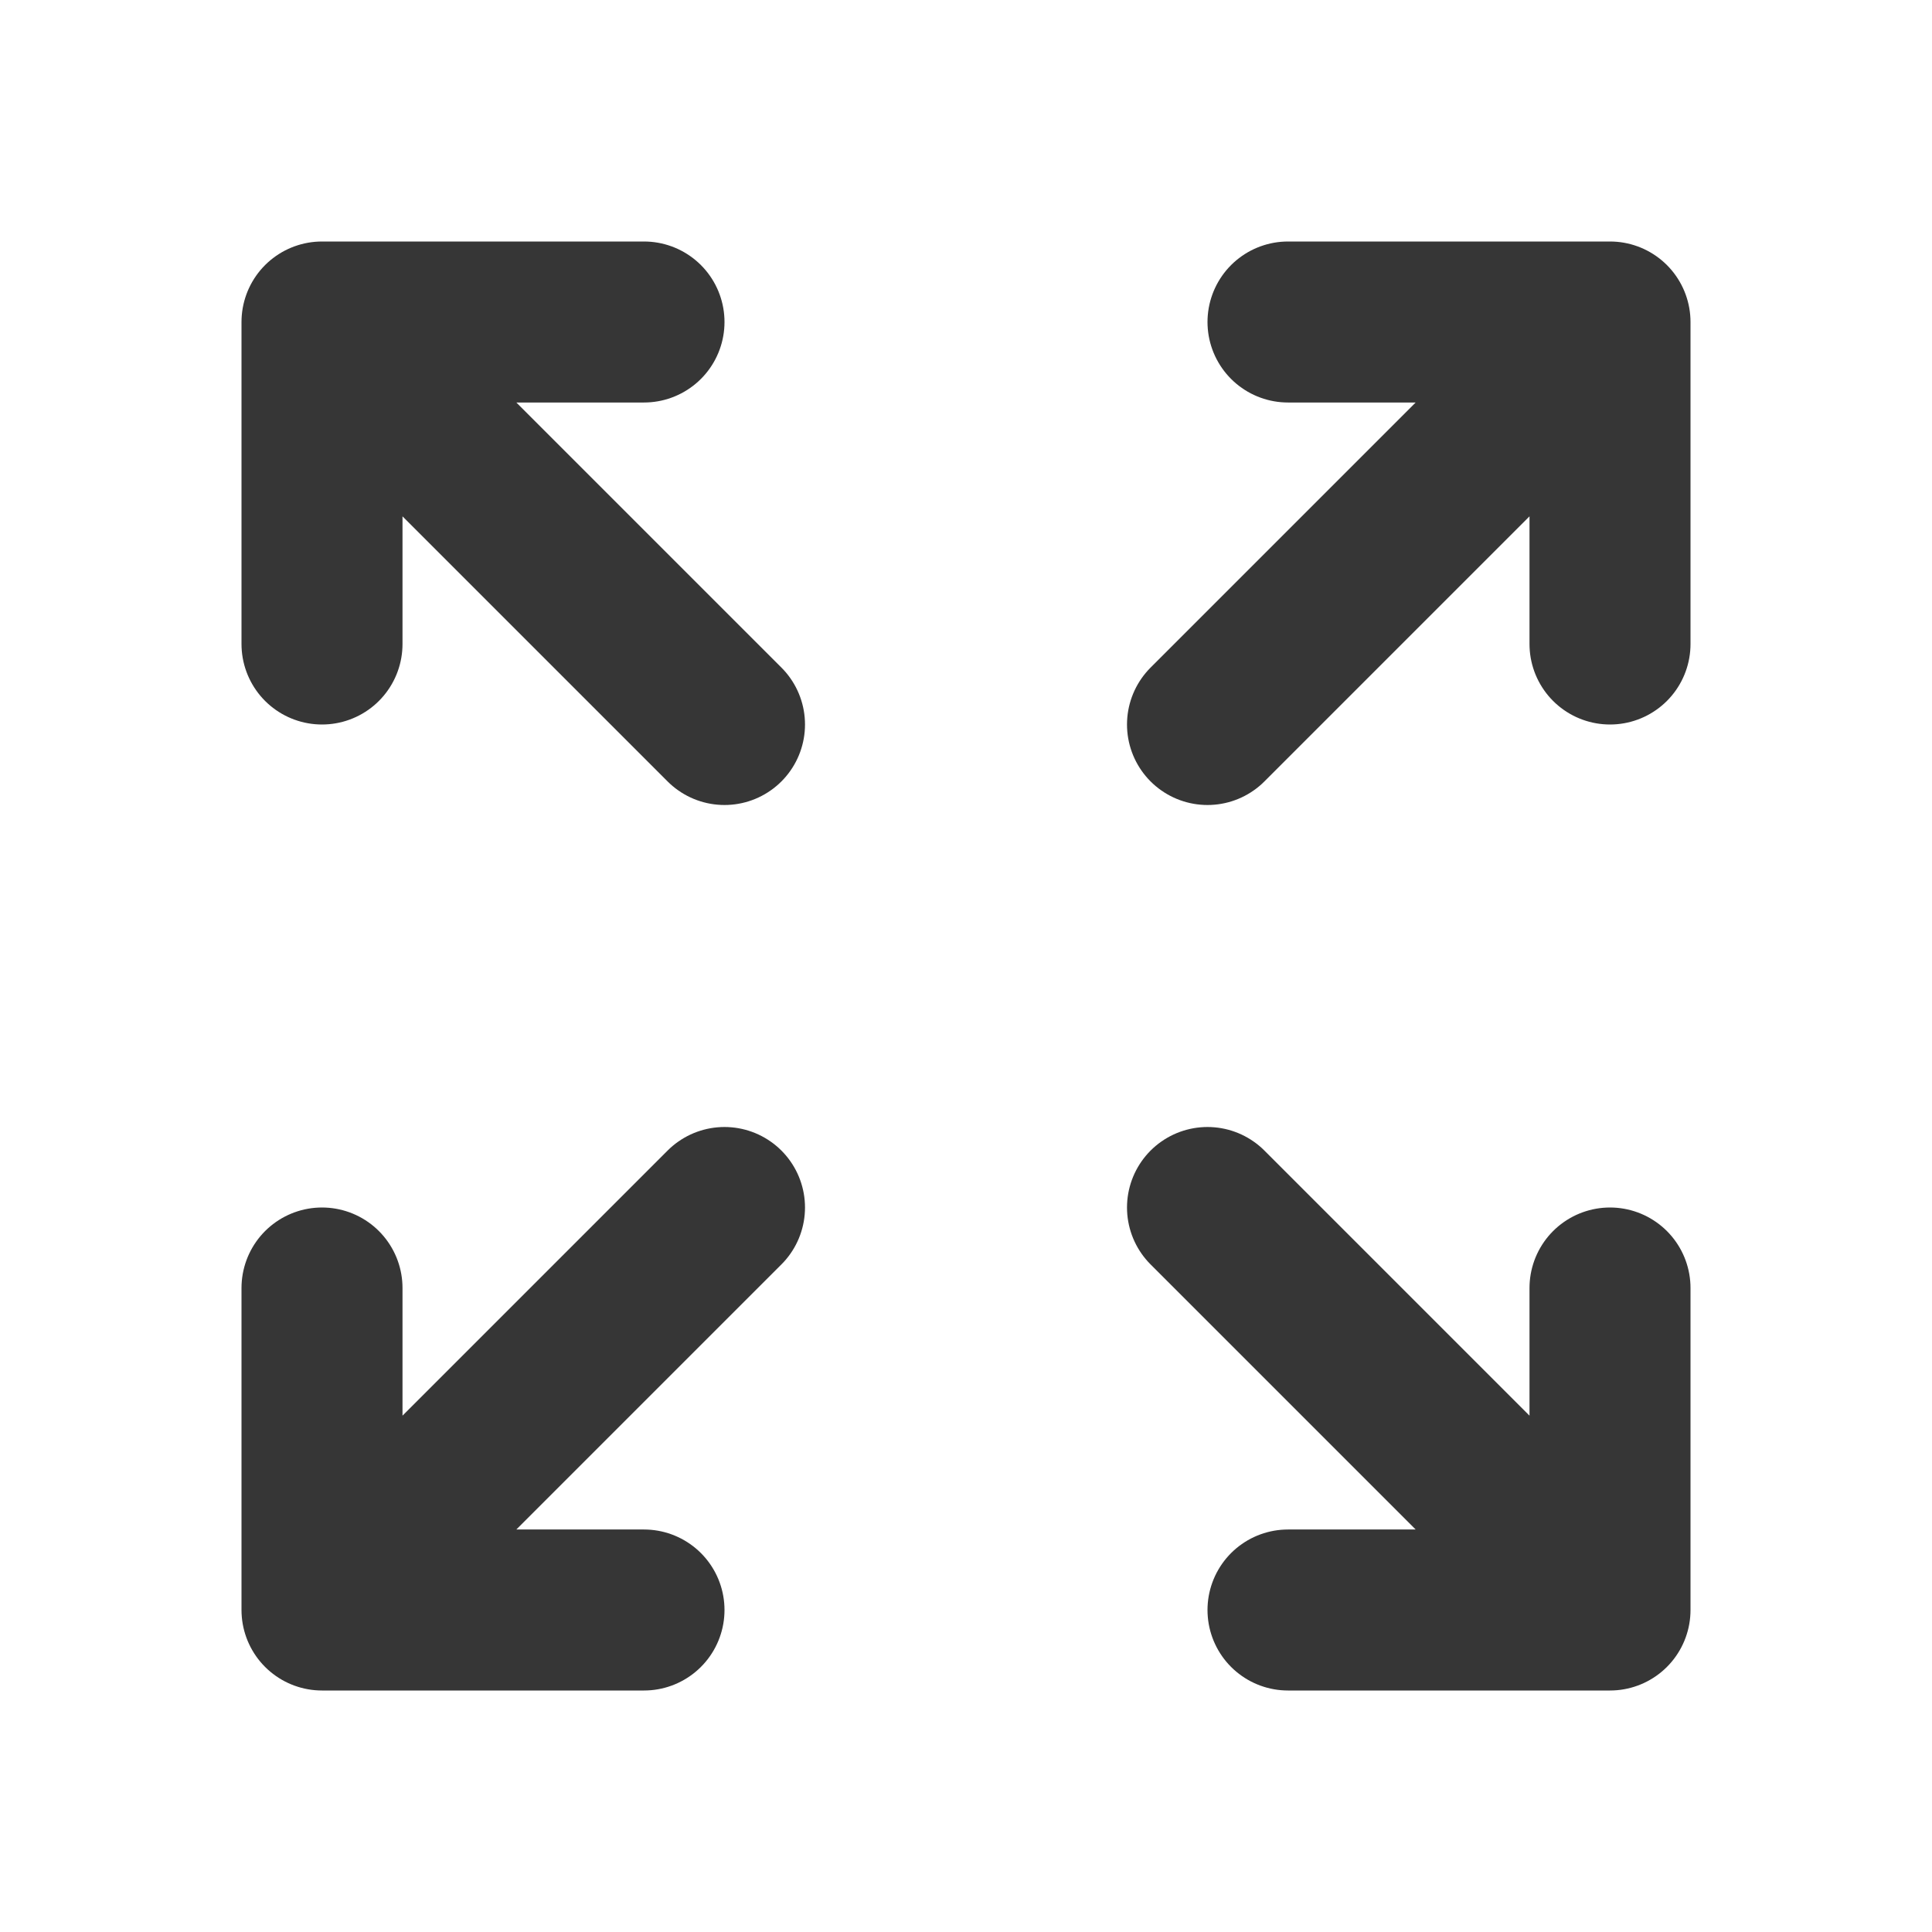
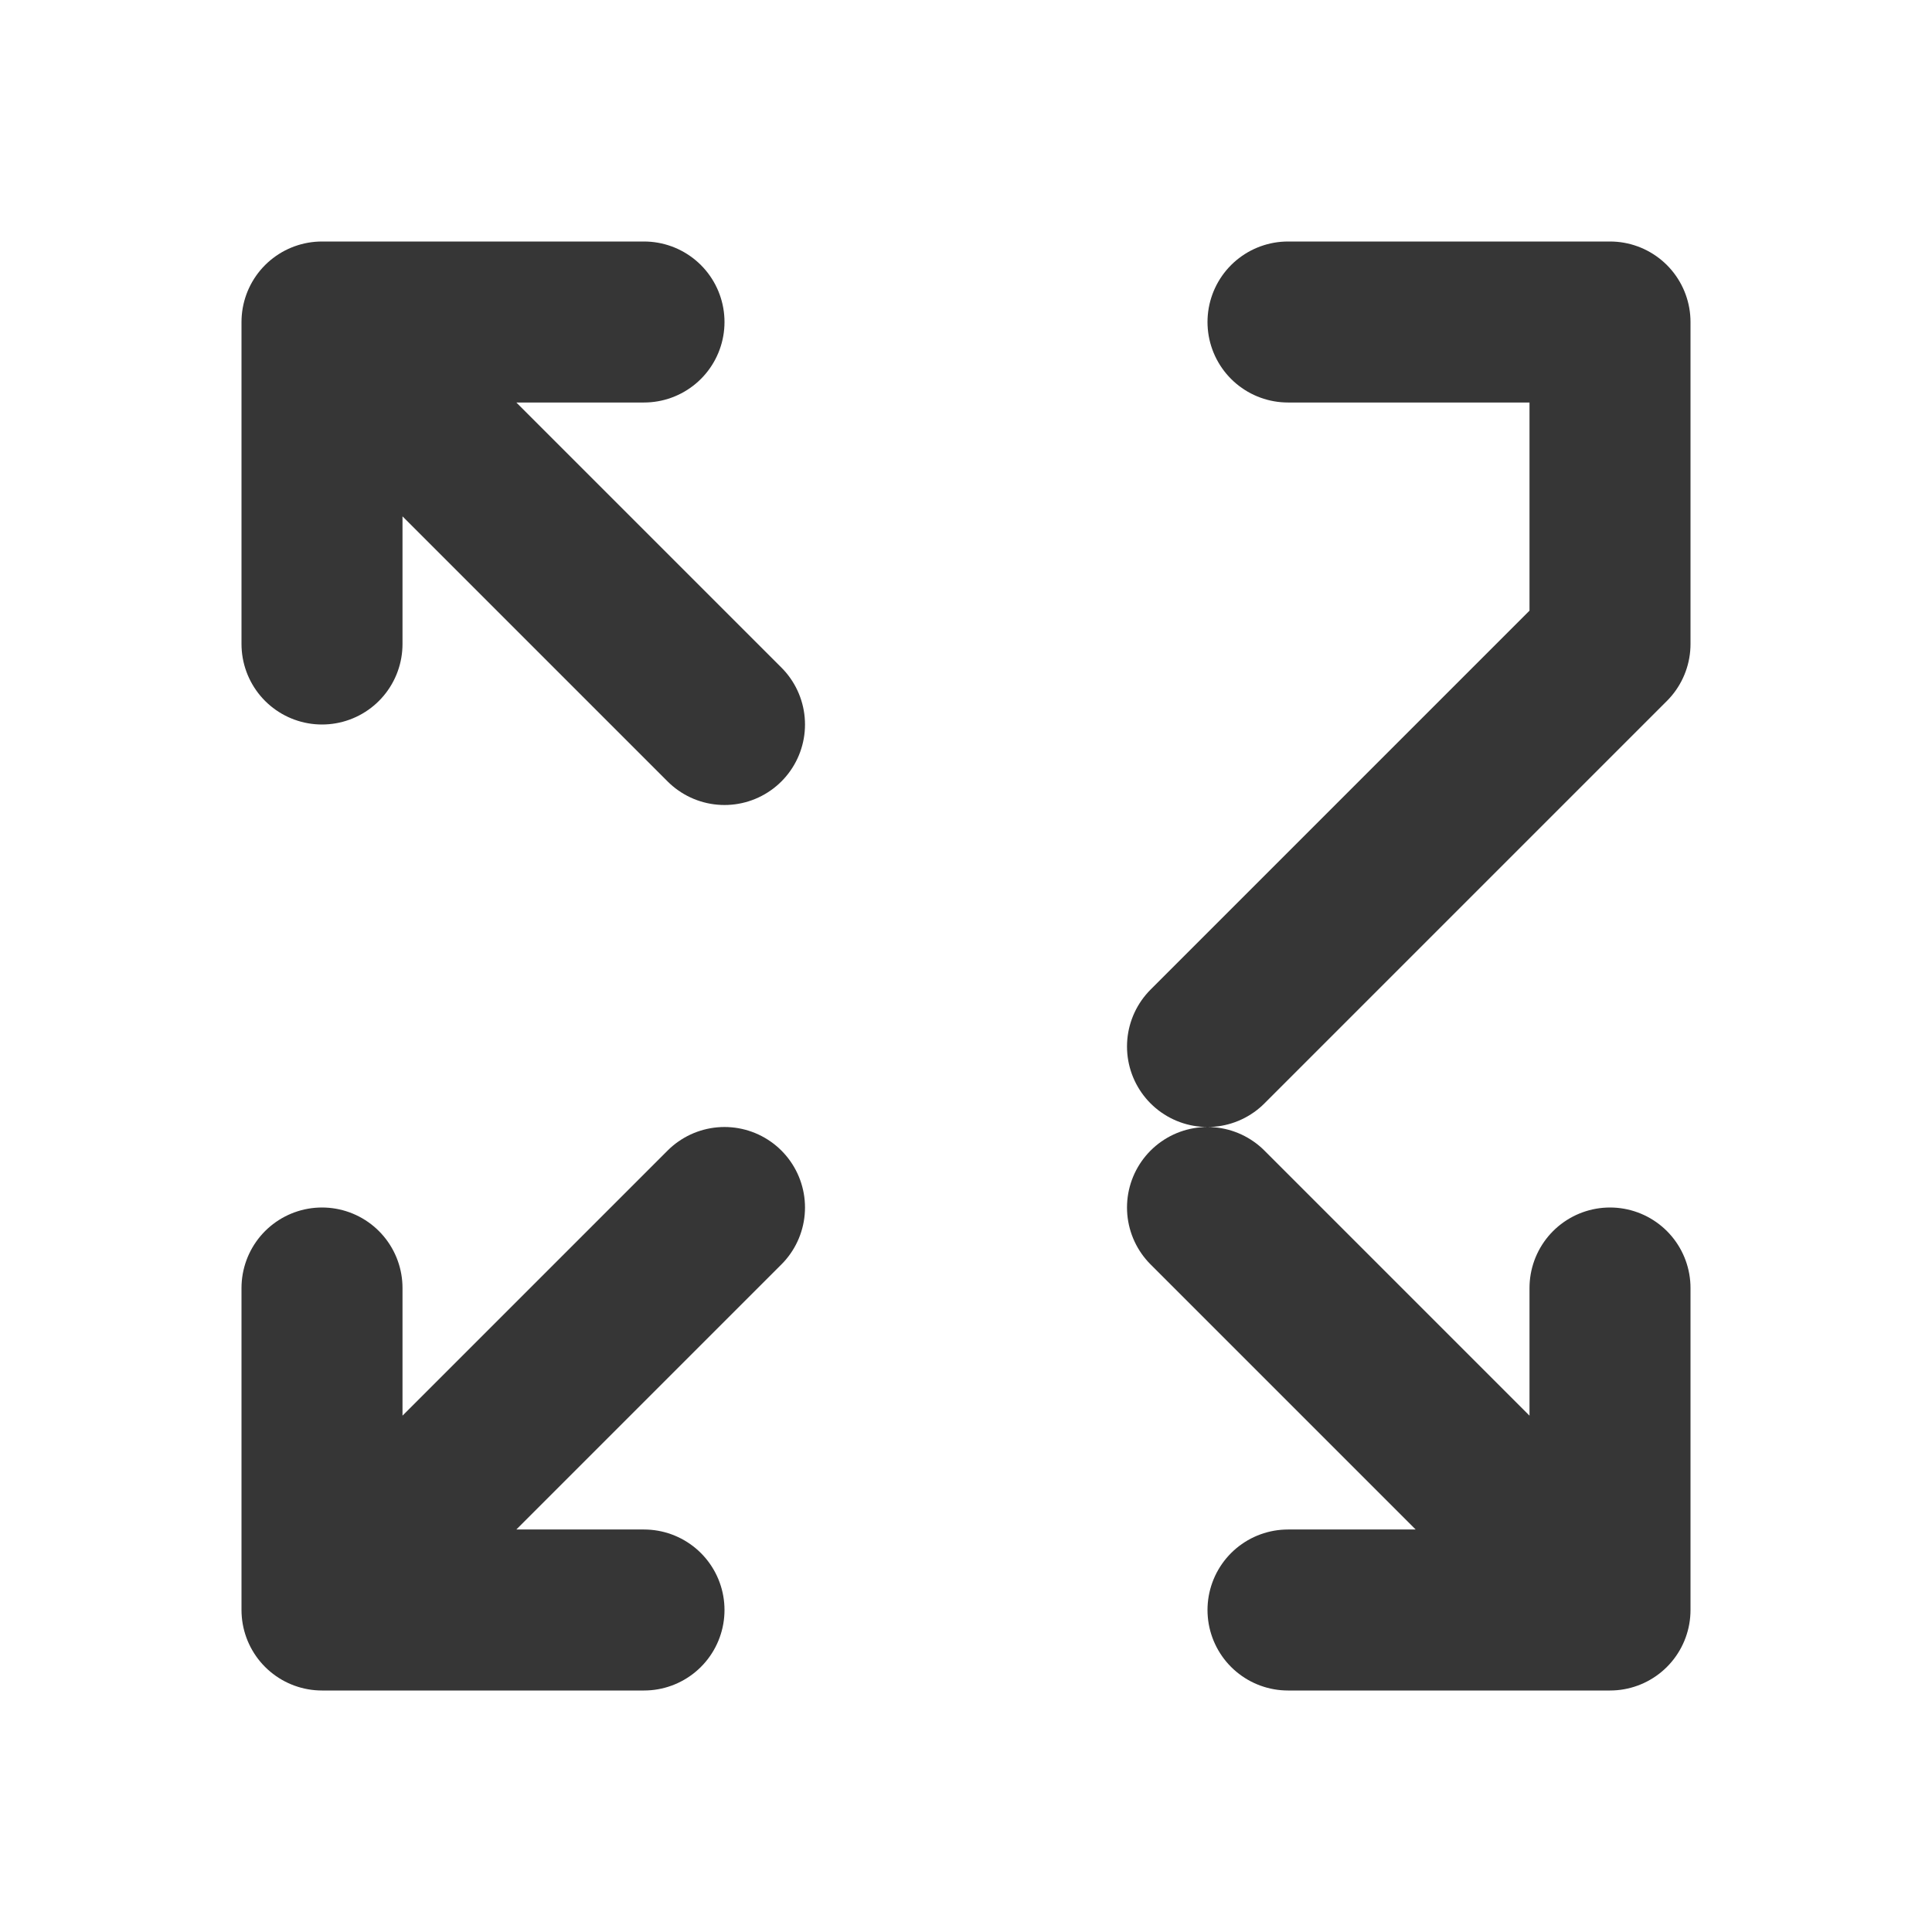
<svg xmlns="http://www.w3.org/2000/svg" width="24" height="24" viewBox="0 0 24 24">
-   <path fill="none" stroke="#363636" stroke-linecap="round" stroke-linejoin="round" stroke-width="2" d="M8 4H4m0 0v4m0-4l5 5m7-5h4m0 0v4m0-4l-5 5M8 20H4m0 0v-4m0 4l5-5m7 5h4m0 0v-4m0 4l-5-5" />
+   <path fill="none" stroke="#363636" stroke-linecap="round" stroke-linejoin="round" stroke-width="2" d="M8 4H4m0 0v4m0-4l5 5m7-5h4m0 0v4l-5 5M8 20H4m0 0v-4m0 4l5-5m7 5h4m0 0v-4m0 4l-5-5" />
</svg>